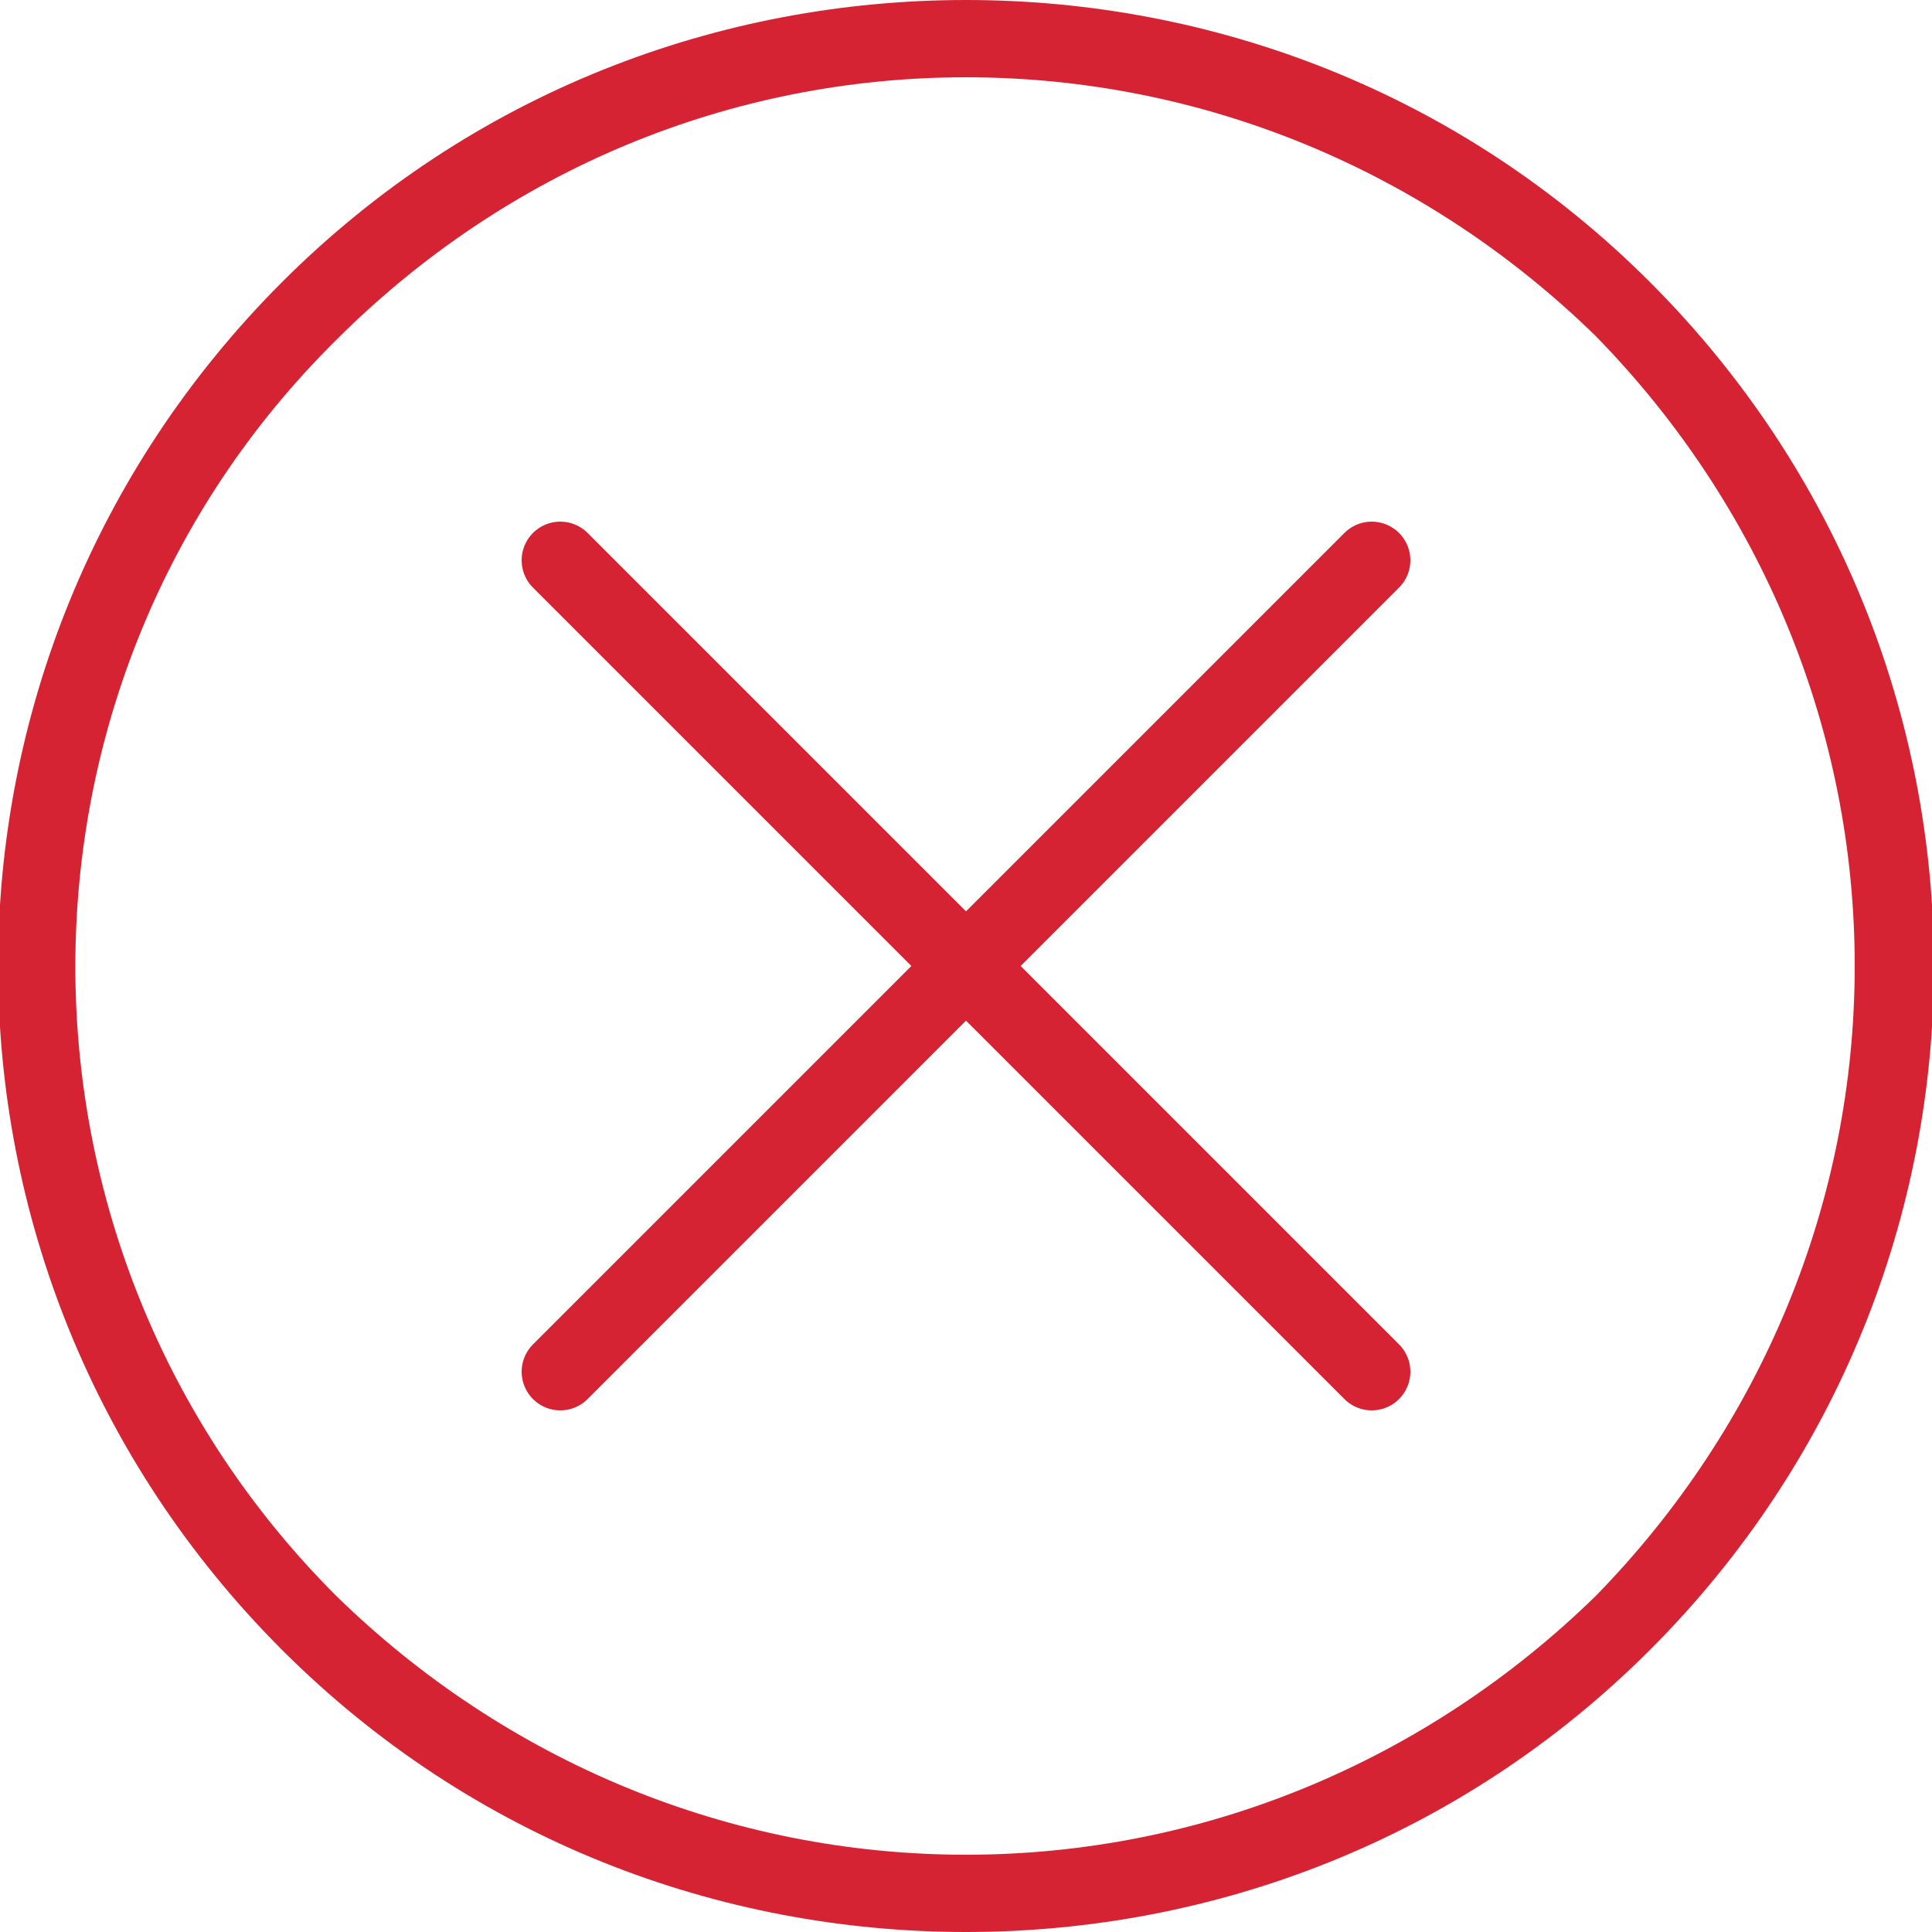
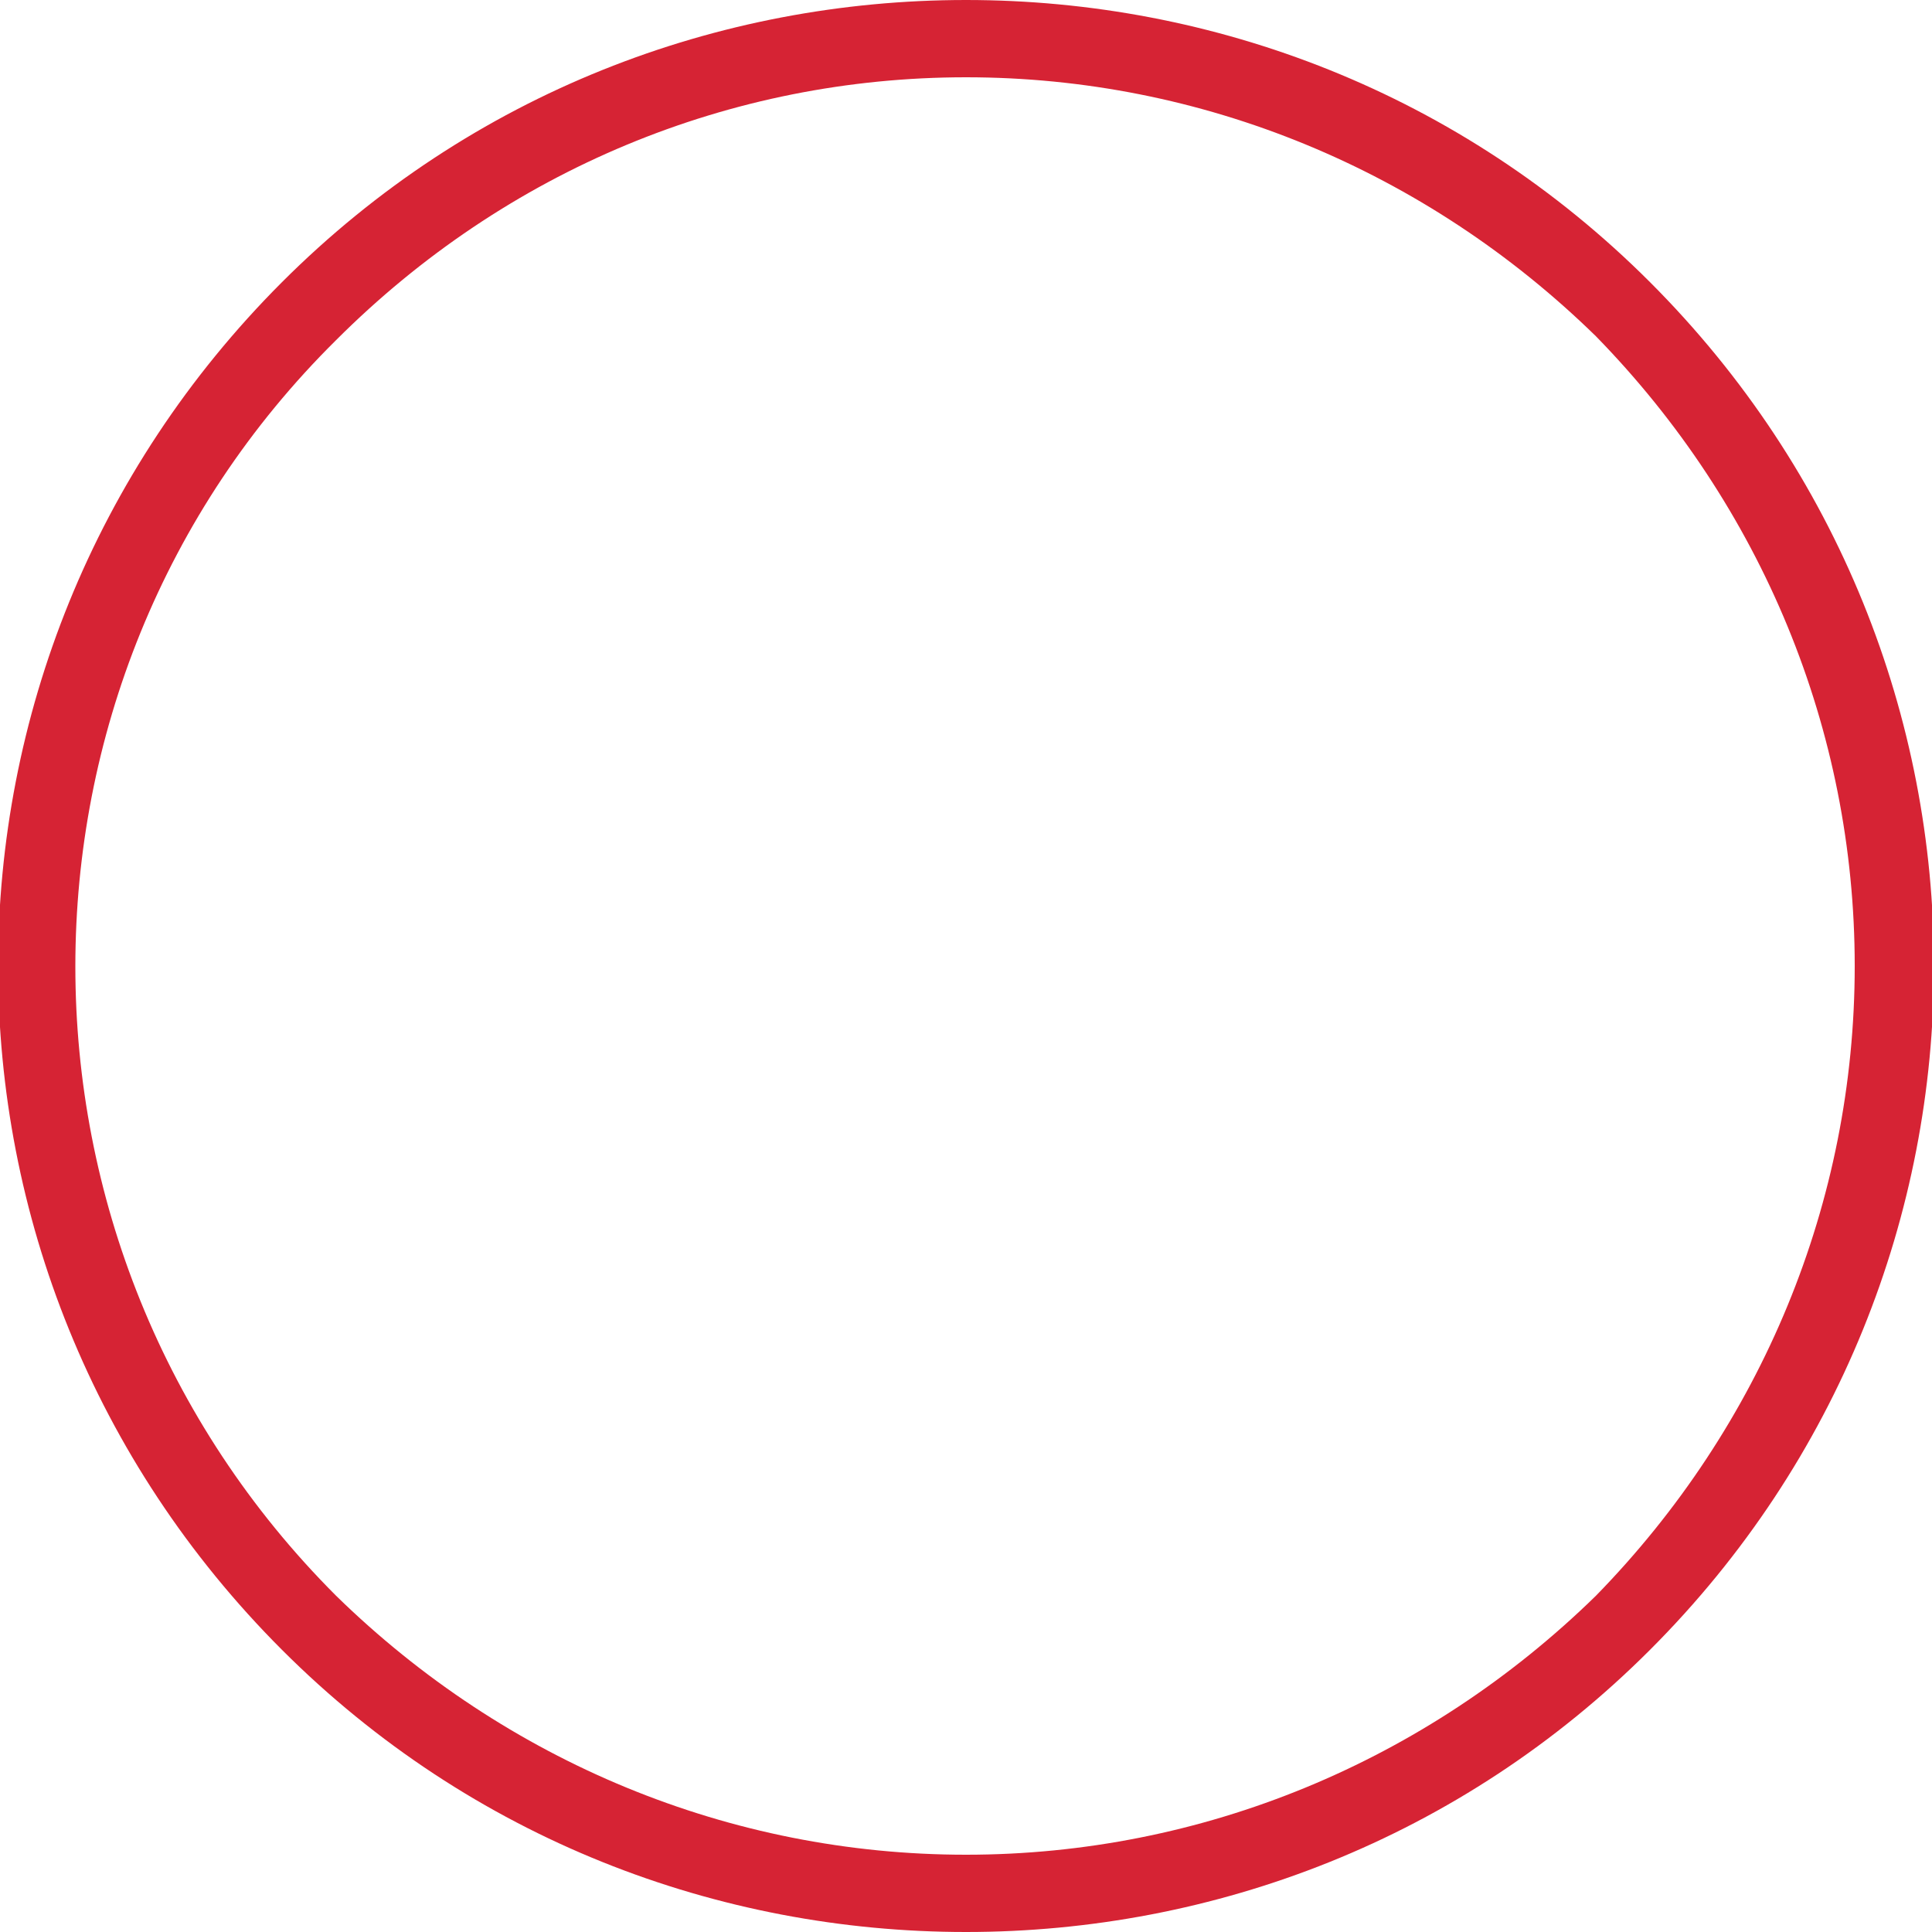
<svg xmlns="http://www.w3.org/2000/svg" id="Layer_1" viewBox="0 0 50 50">
  <style>.st0{fill:none;stroke:#d62334;stroke-width:2;stroke-linecap:round;stroke-linejoin:round;stroke-miterlimit:10}</style>
-   <path class="st0" d="M14.5 35.5l21-21M14.5 14.5l21 21" />
  <g>
    <path d="M25 0v2c6.1 0 11.9 2.4 16.3 6.7C45.6 13.1 48 18.9 48 25c0 6.1-2.4 11.9-6.7 16.3C36.9 45.6 31.1 48 25 48c-6.1 0-11.9-2.4-16.3-6.7-9-9-9-23.6 0-32.5C13.1 4.4 18.9 2 25 2V0m0 0C18.6 0 12.2 2.4 7.3 7.3c-9.8 9.8-9.8 25.6 0 35.4C12.2 47.6 18.6 50 25 50c6.4 0 12.8-2.4 17.7-7.3 9.8-9.8 9.8-25.6 0-35.4C37.8 2.4 31.4 0 25 0z" fill="#d62334" />
  </g>
</svg>